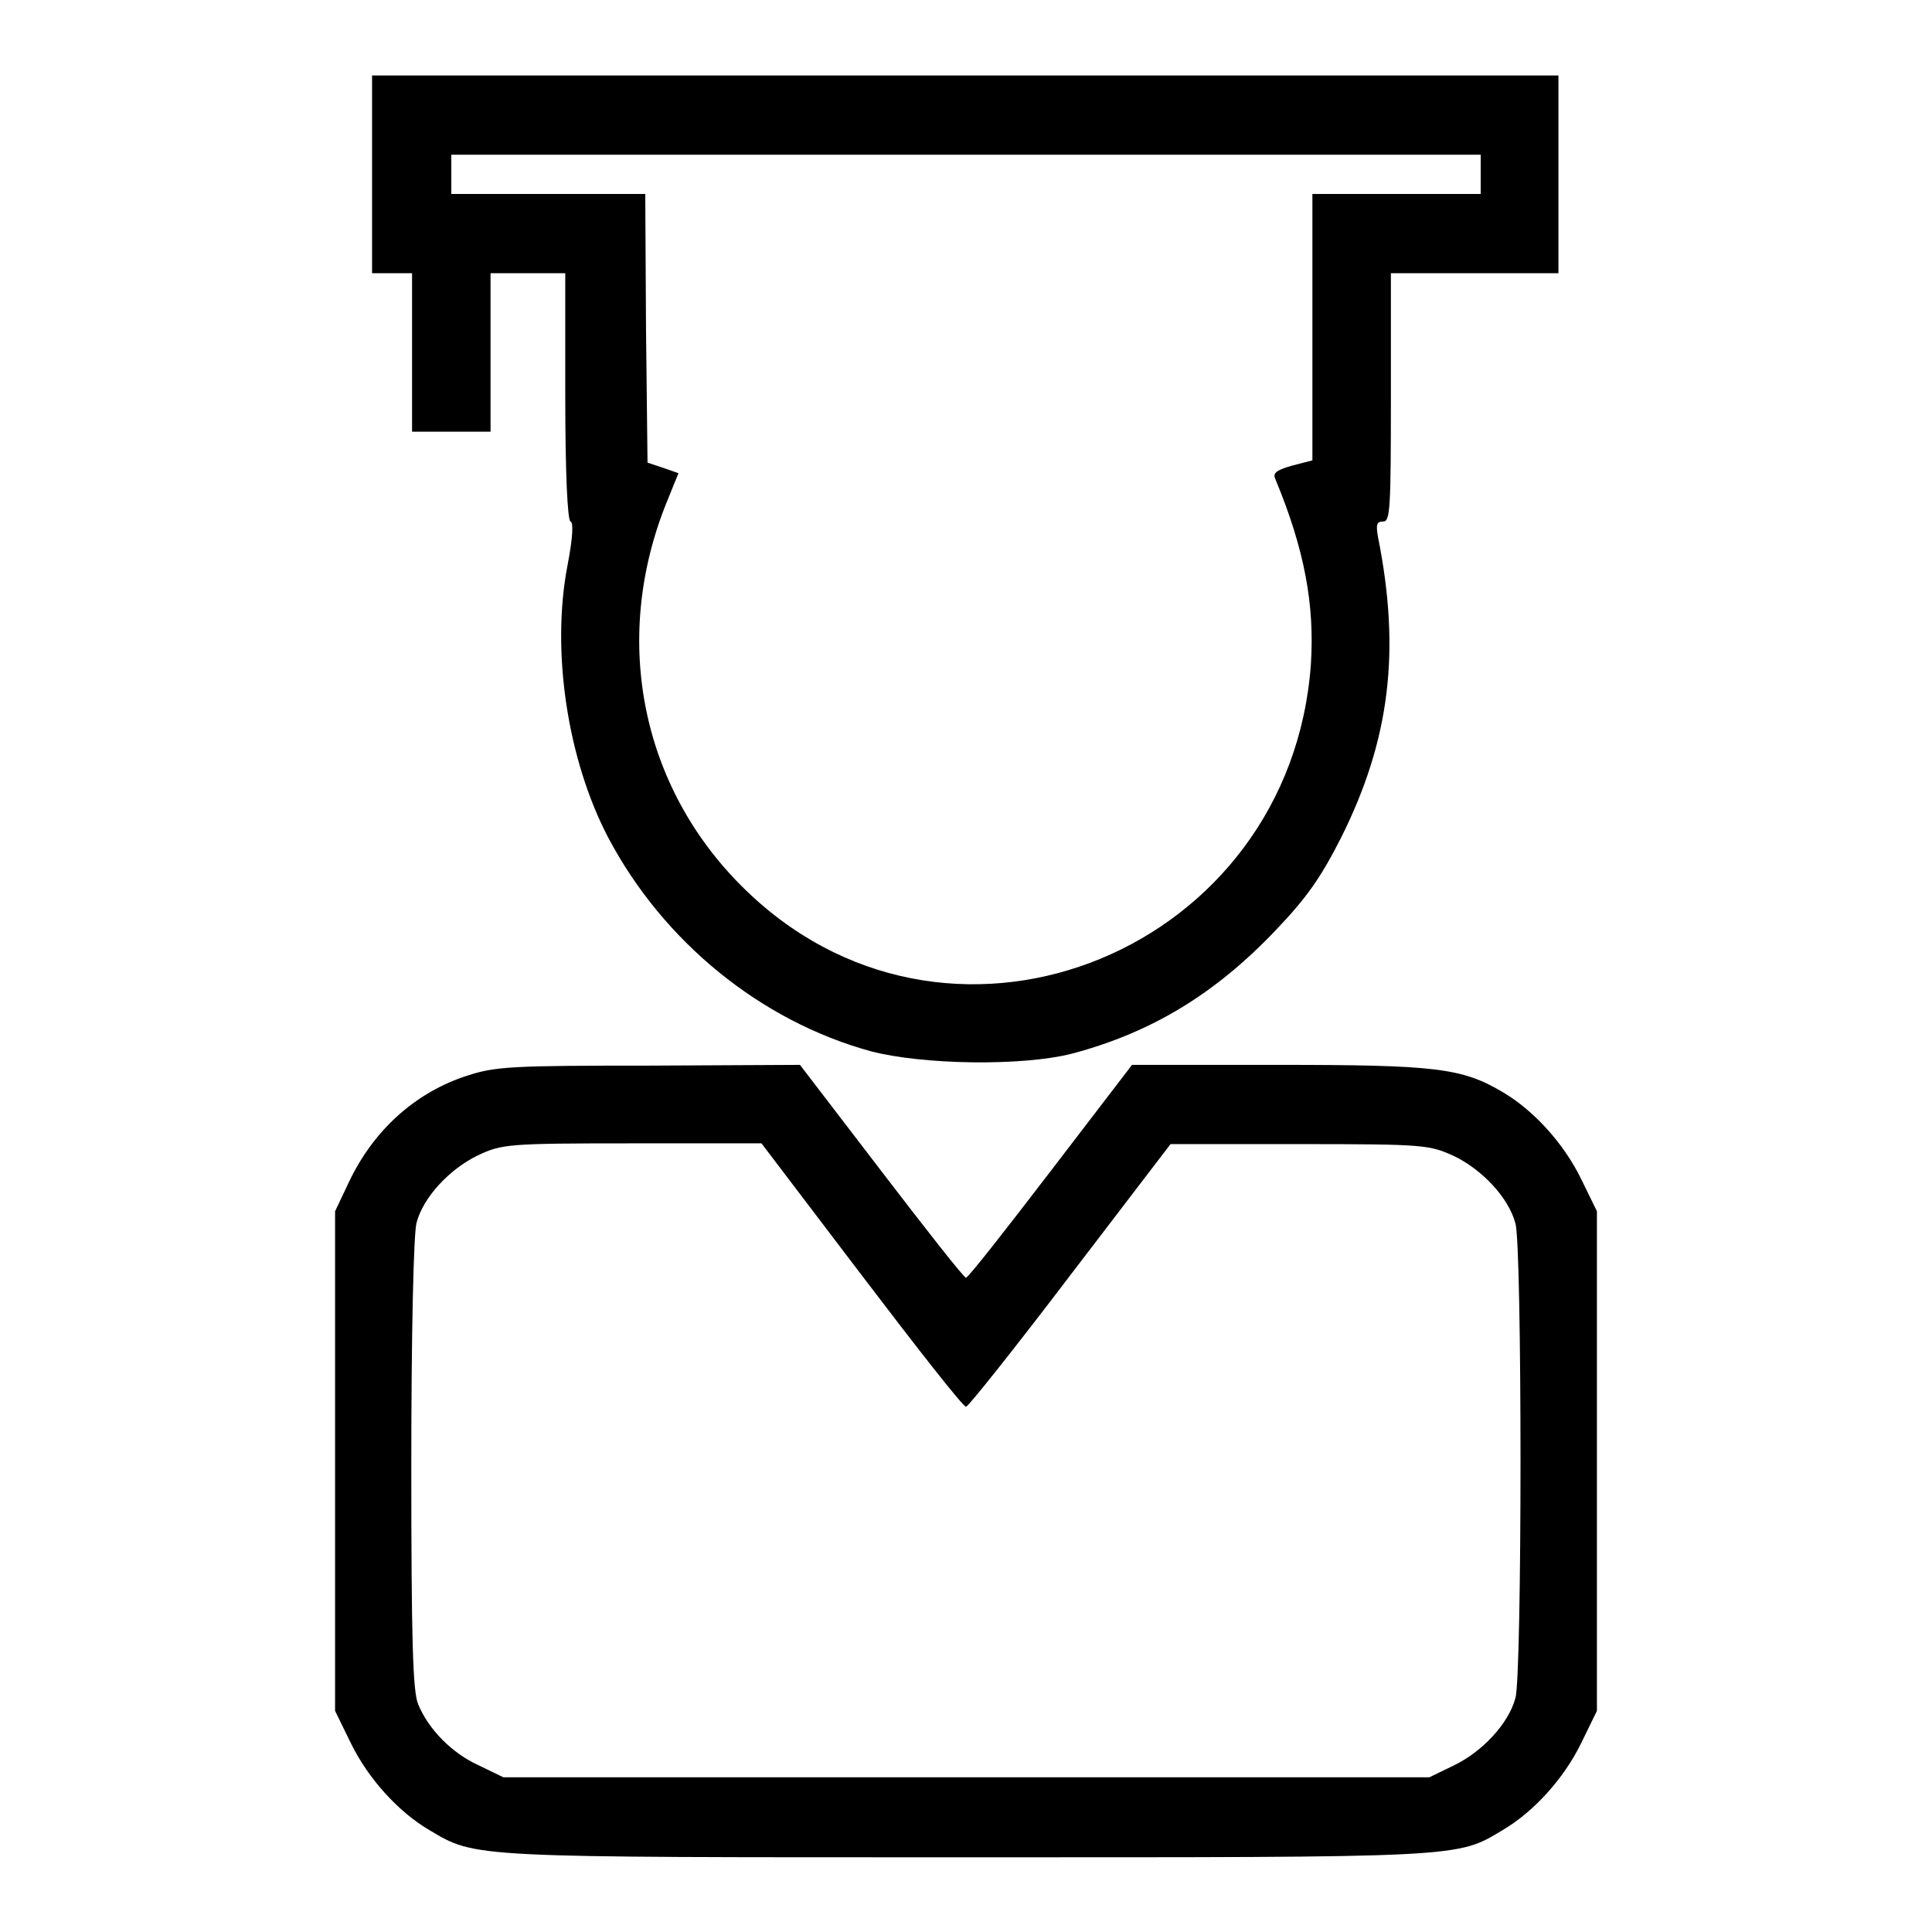
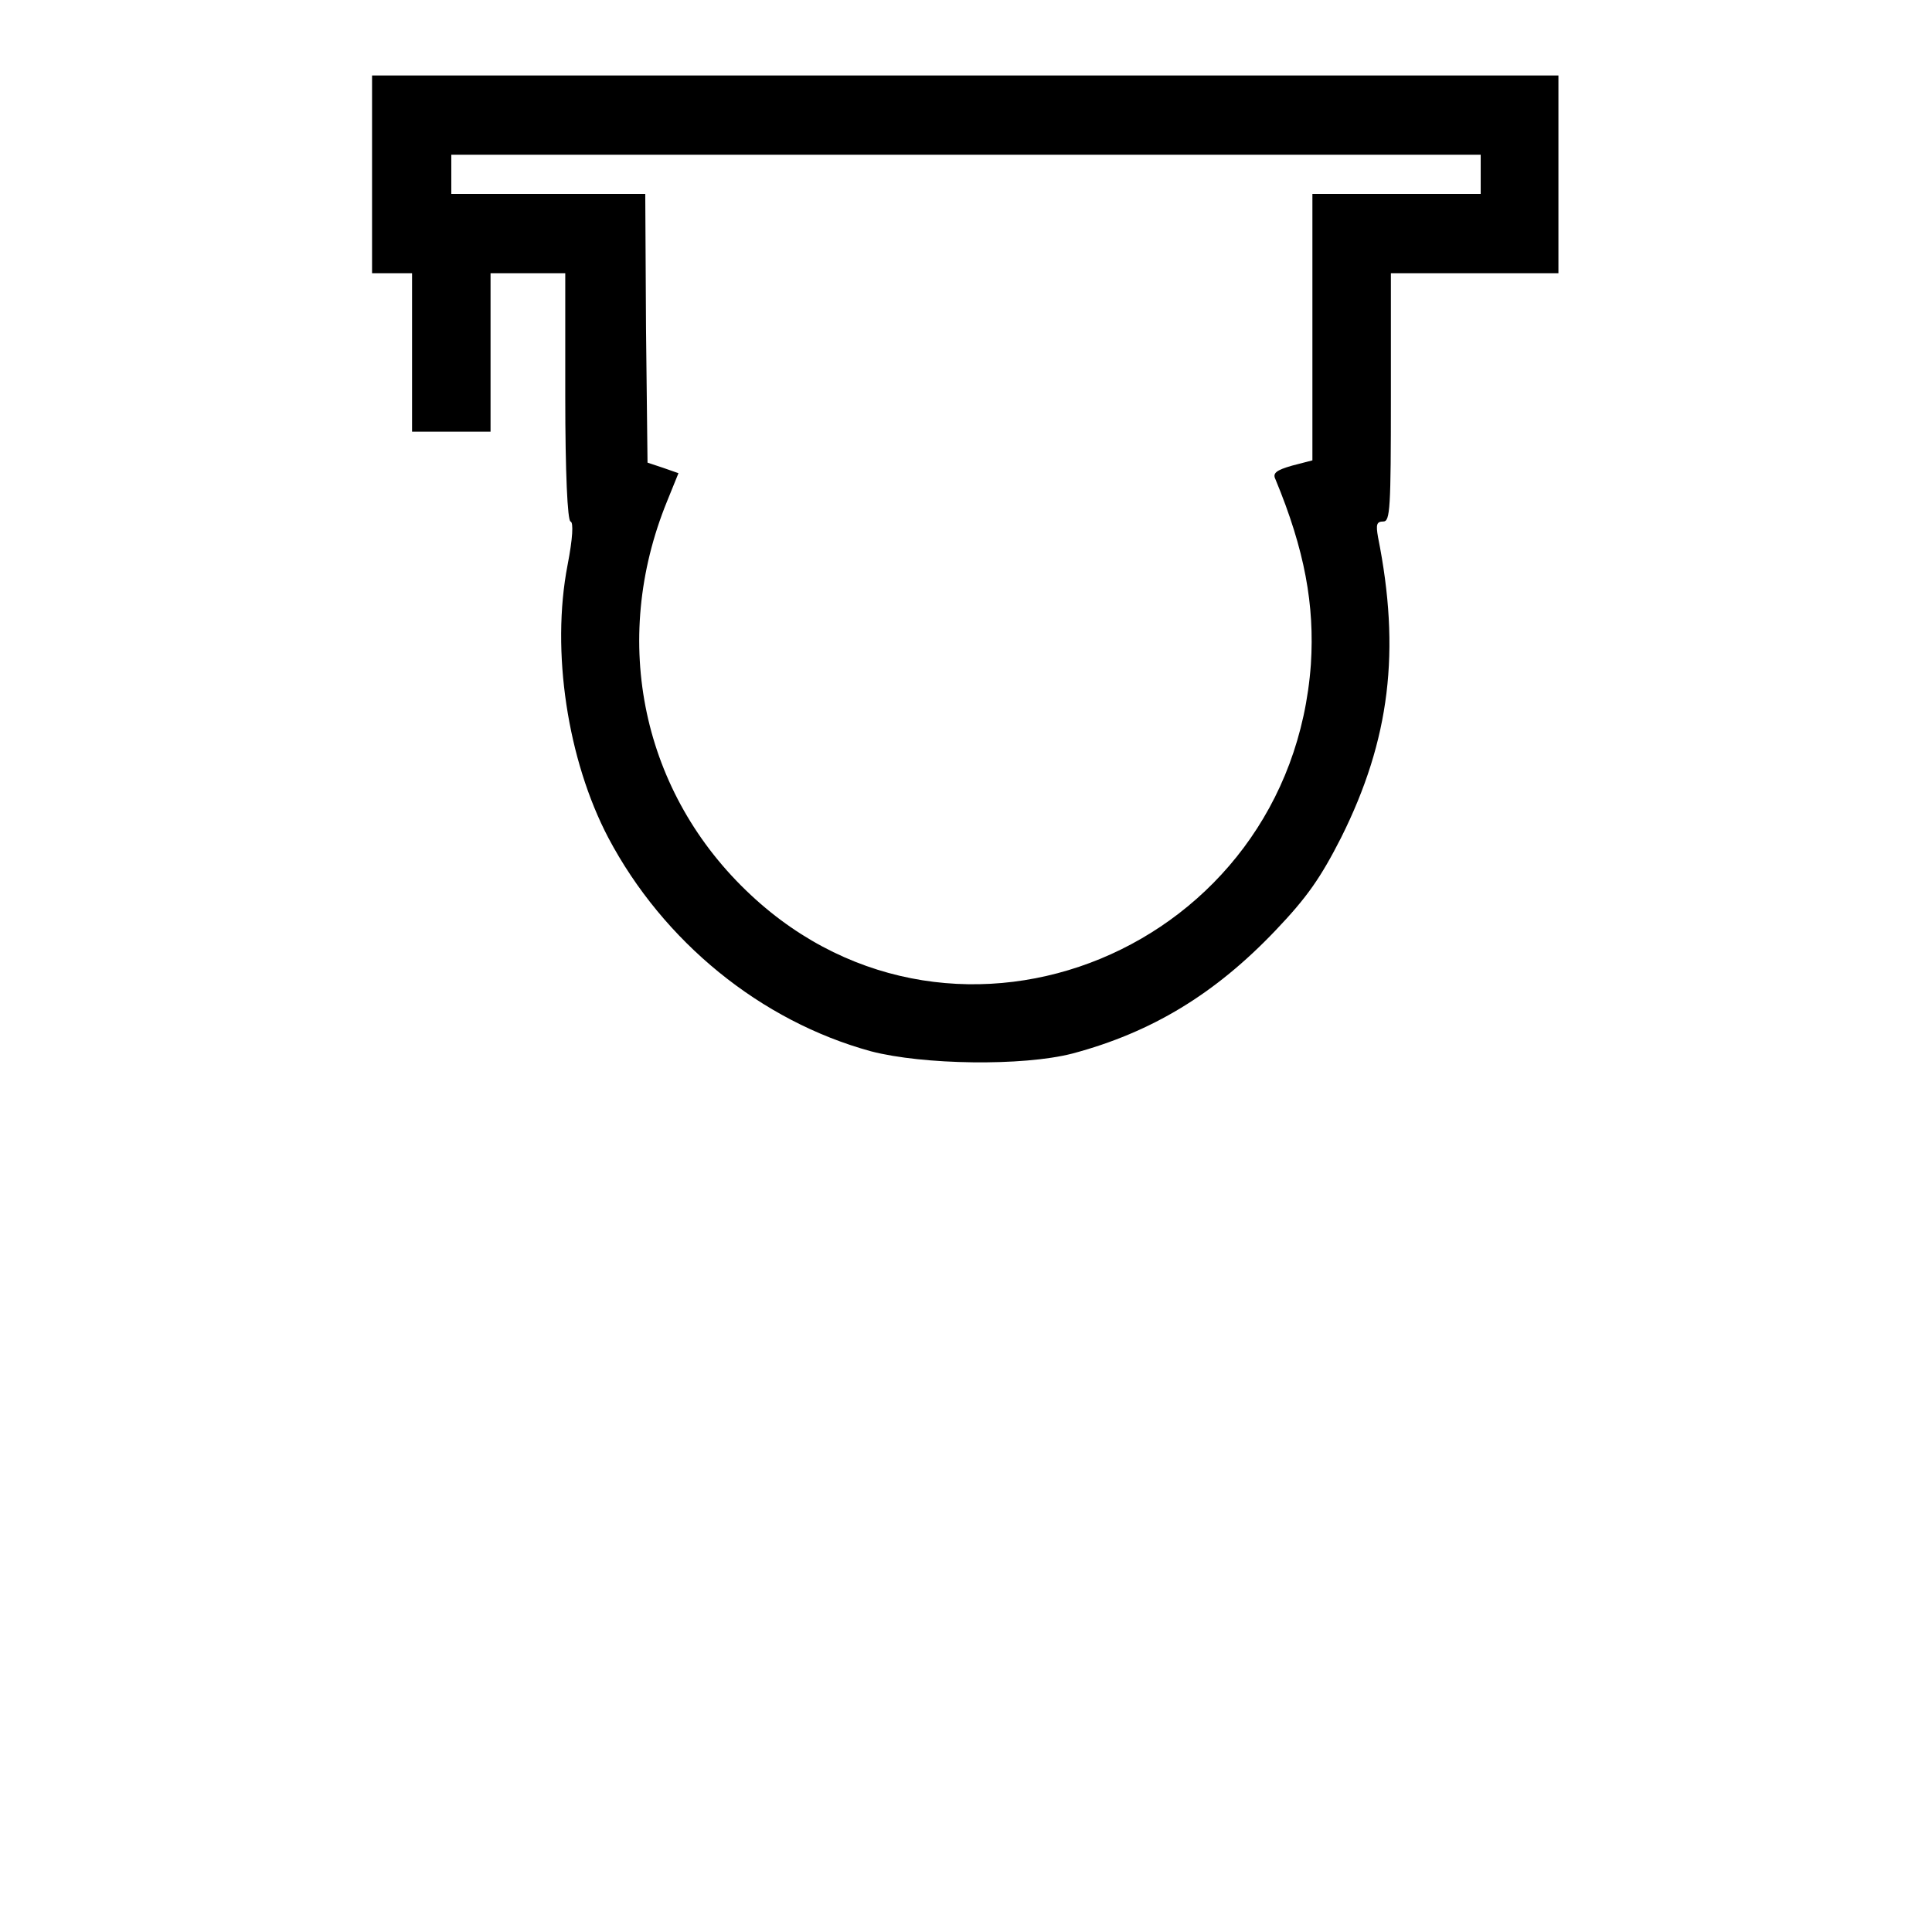
<svg xmlns="http://www.w3.org/2000/svg" version="1.1" x="0px" y="0px" viewBox="0 0 256 256" enable-background="new 0 0 256 256" xml:space="preserve">
  <g>
    <g>
      <g>
        <path fill="#000000" d="M49.3,23.1v13.1H52h2.6v10.5v10.5h5.2h5.2V46.7V36.2H70h4.9v16.3c0,10.2,0.3,16.5,0.7,16.6c0.4,0.1,0.3,2.2-0.4,5.8c-2.2,11.4,0,25.8,5.4,36.1c7.3,13.8,20.2,24.3,34.8,28.3c6.9,1.8,20.1,2,26.7,0.3c10.5-2.8,18.9-7.9,26.9-16.3c4.2-4.4,6-7,8.7-12.3c6.5-13,7.9-24.8,4.9-39.8c-0.3-1.7-0.2-2.1,0.7-2.1c0.9,0,1-1.7,1-16.4V36.2h11.1h11.1V23.1V10H128H49.3V23.1z M196.2,23.1v2.6H185h-11.1v17.7v17.6l-2.7,0.7c-2.1,0.6-2.6,1-2.2,1.8c3.9,9.4,5.2,16.7,4.7,24.5c-2.7,37.8-46.9,56.1-74.2,30.6c-14.4-13.4-18.7-33.6-11.1-52.2l1.5-3.7l-2-0.7l-2.1-0.7l-0.2-17.8l-0.1-17.8H72.6H59.8v-2.6v-2.6H128h68.2V23.1z" />
-         <path fill="#000000" d="M62,142.5c-6.9,2.2-12.5,7.2-15.8,14.2l-1.8,3.8v33.1v33.1l2.1,4.3c2.3,4.7,6.3,9.1,10.4,11.5c6.2,3.7,5.3,3.6,71.1,3.6c65.8,0,65,0.1,71.1-3.6c4.1-2.4,8.1-6.8,10.4-11.5l2.1-4.3v-33.1v-33.1l-2.1-4.3c-2.3-4.7-6.3-9.1-10.4-11.5c-5.4-3.2-8.9-3.6-29.8-3.6H150l-10.8,14.1c-5.9,7.7-10.9,14.1-11.2,14.1c-0.3,0-5.3-6.4-11.2-14.1L106,141.1l-20,0.1C68.1,141.2,65.7,141.3,62,142.5z M114.2,169c7.3,9.6,13.4,17.4,13.8,17.4c0.3,0,6.5-7.8,13.8-17.4l13.3-17.4h17.1c16.6,0,17.2,0.1,20.5,1.6c3.7,1.8,7.2,5.5,8.1,8.9c0.9,3,0.9,59.9,0,62.9c-0.9,3.4-4.4,7.1-8.1,8.9l-3.3,1.6H128H66.7l-3.3-1.6c-3.5-1.6-6.6-4.7-8-8.1c-0.7-1.7-0.9-8.4-0.9-31.8c0-17.2,0.3-30.7,0.7-32c0.9-3.4,4.4-7.1,8.1-8.9c3.2-1.5,3.9-1.6,20.5-1.6h17.1L114.2,169z" />
      </g>
    </g>
  </g>
</svg>